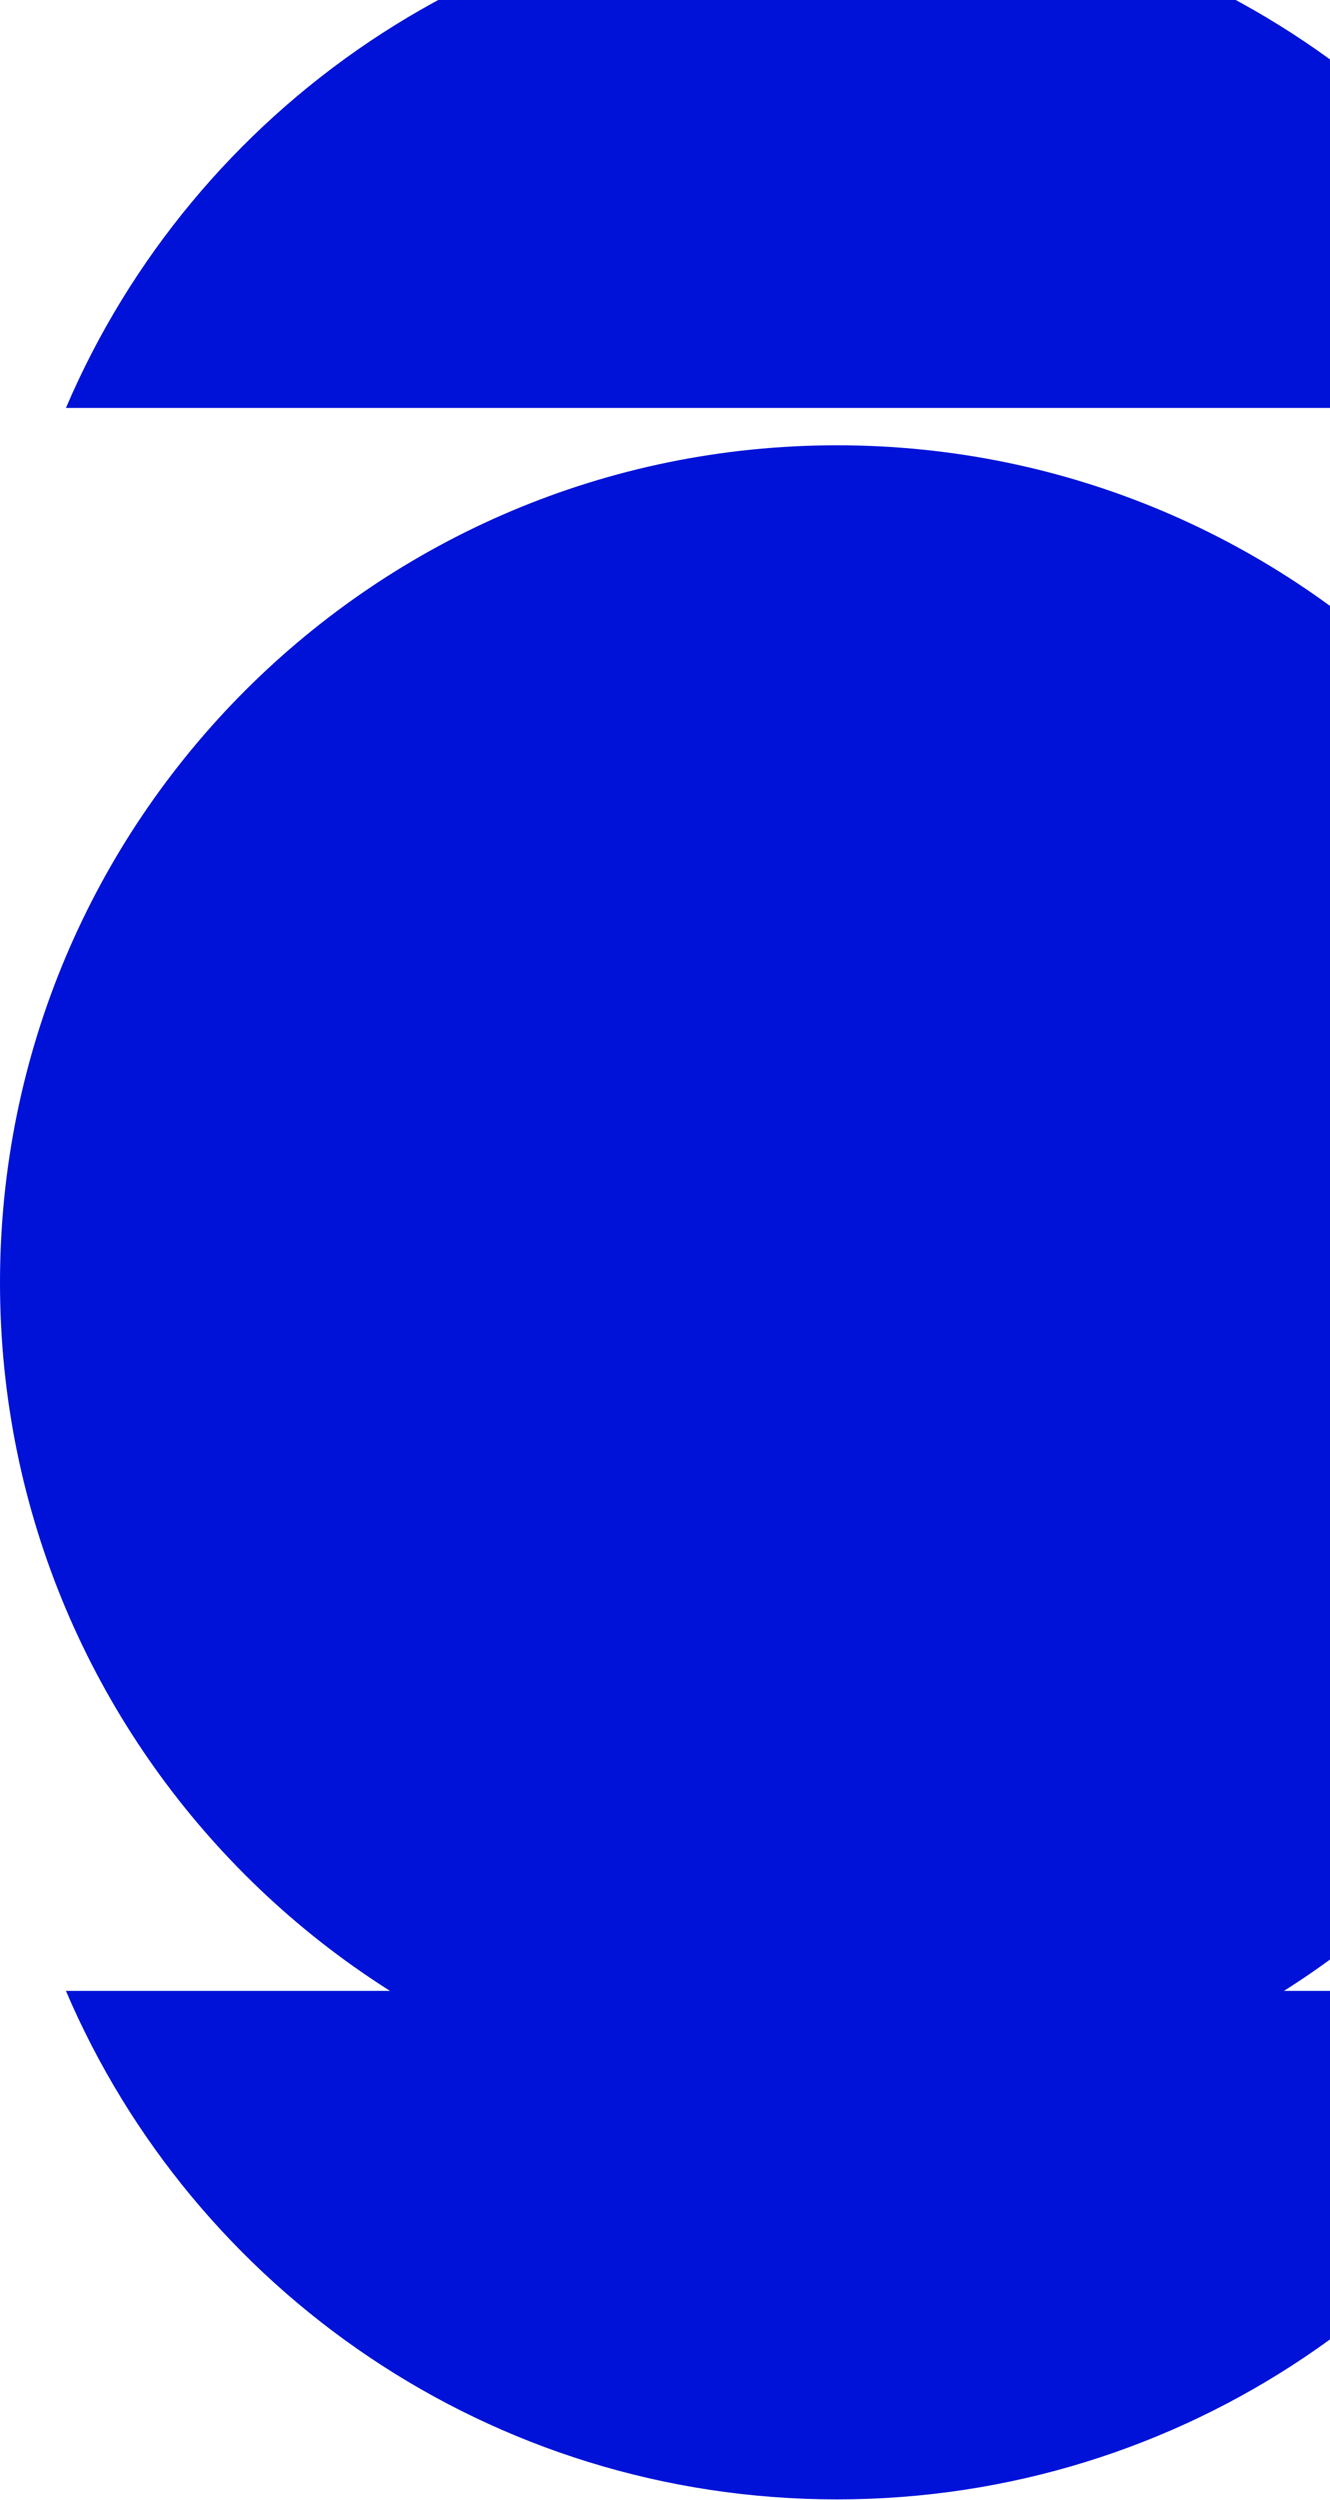
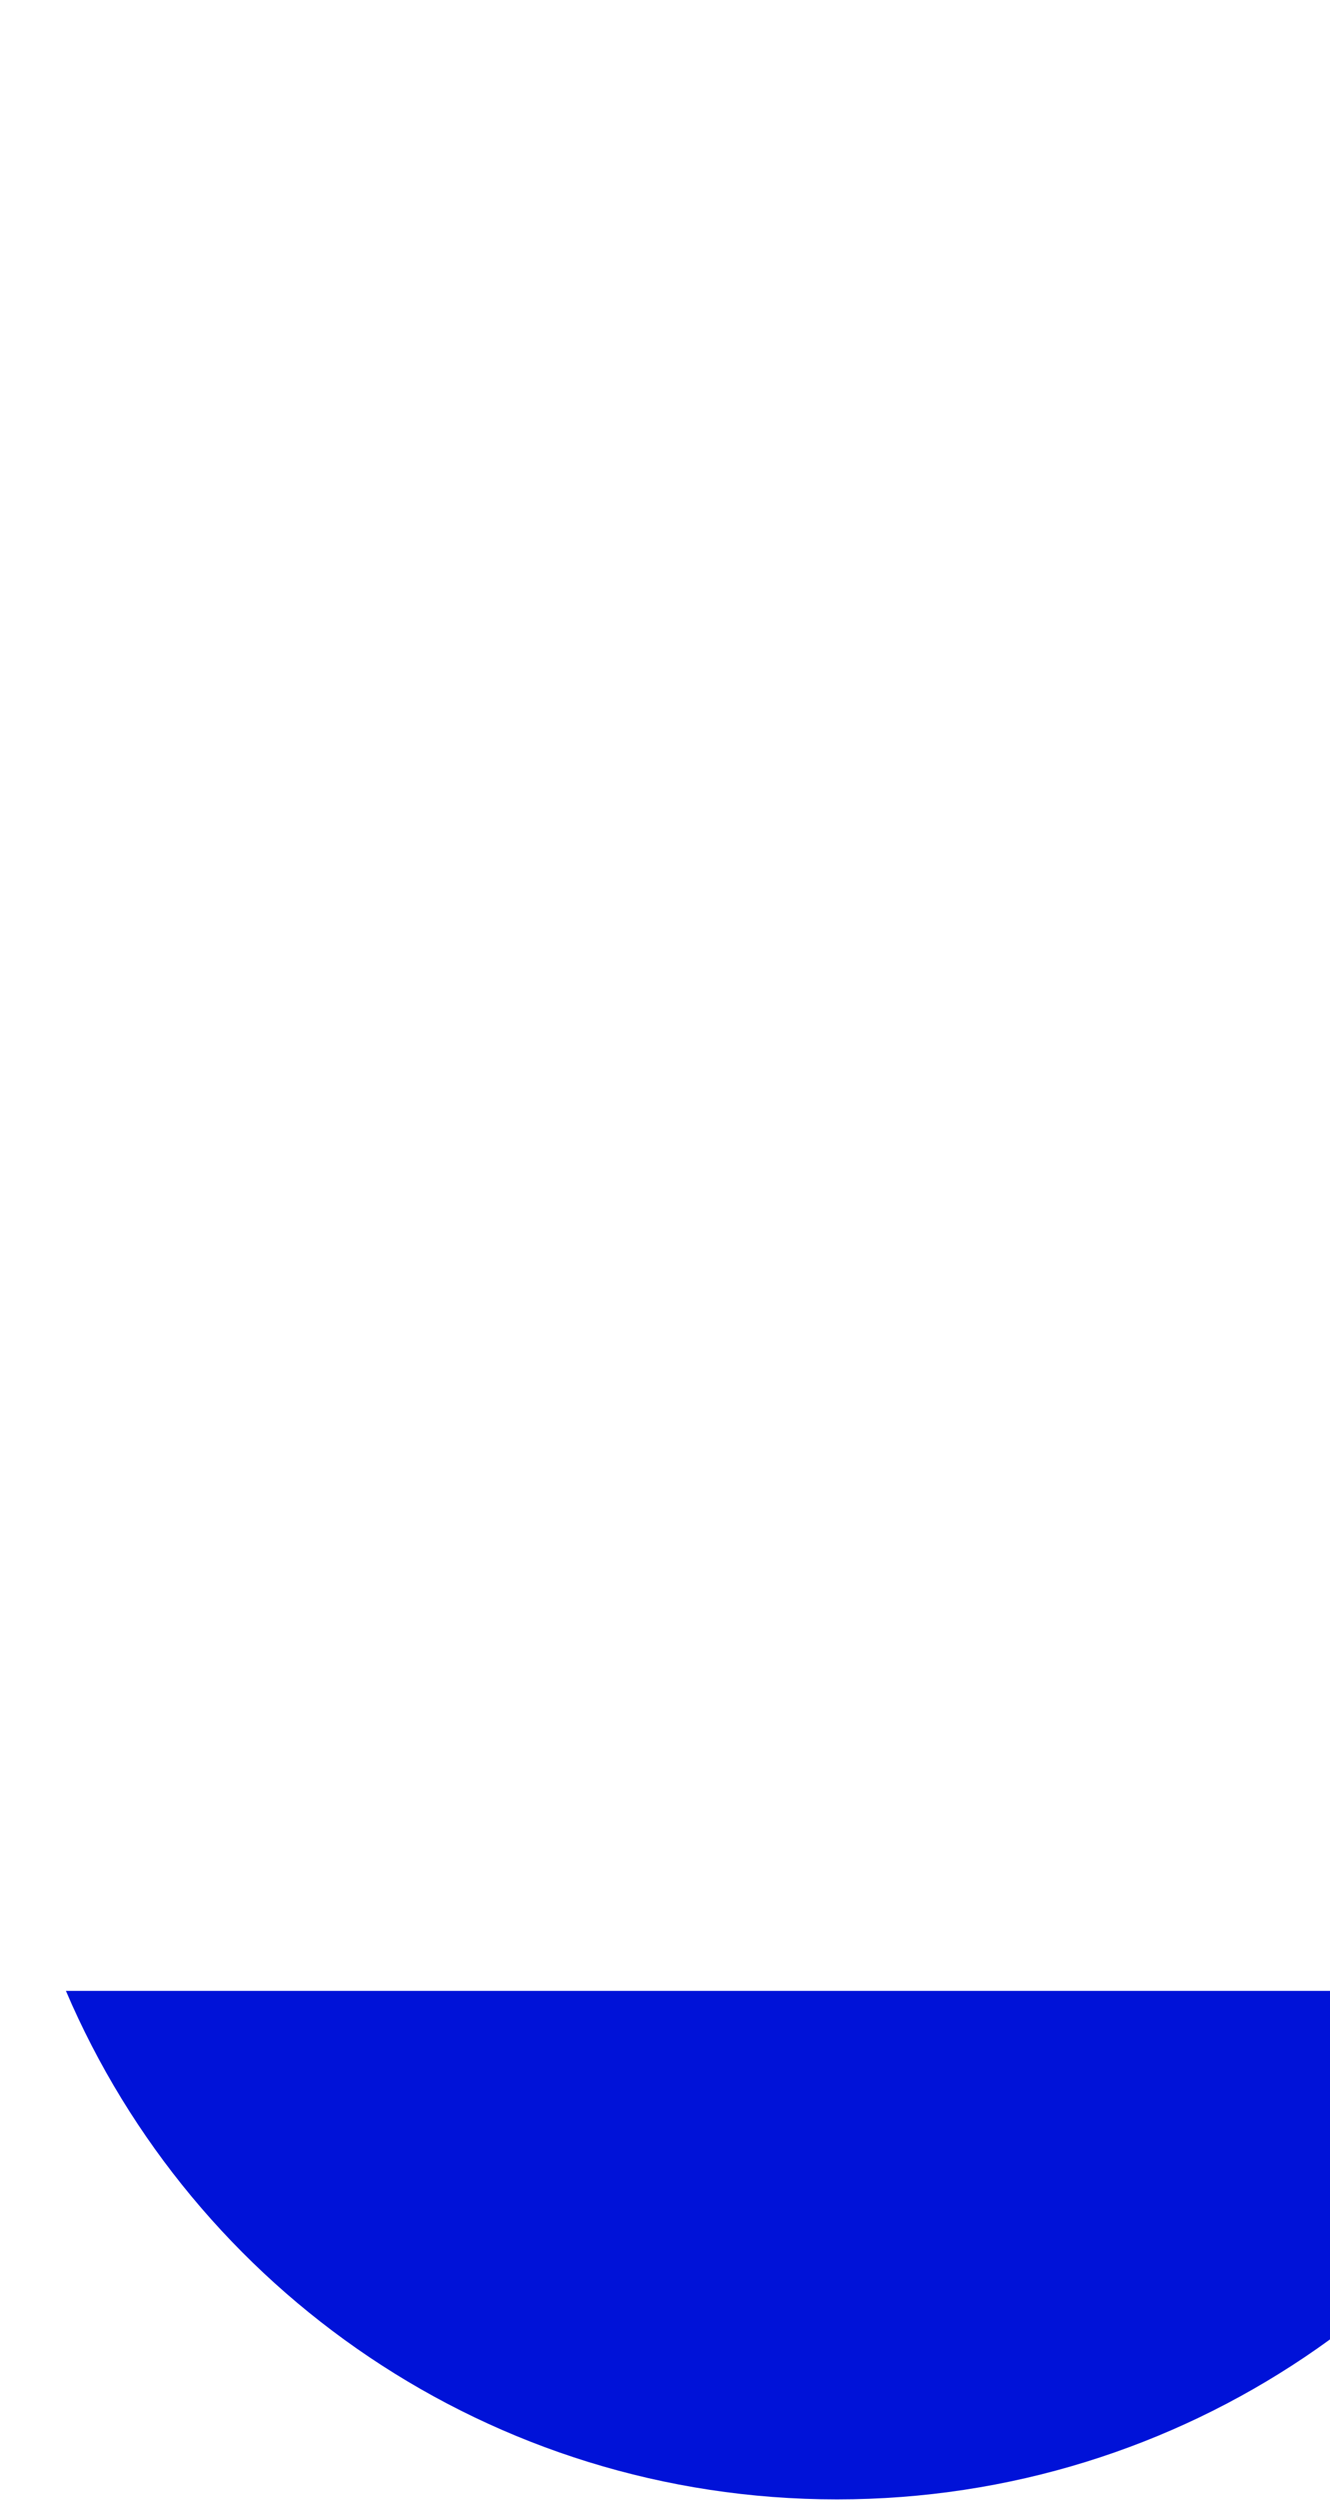
<svg xmlns="http://www.w3.org/2000/svg" width="464" height="872" viewBox="0 0 464 872" fill="none">
-   <path d="M292 -35.07C171.188 -35.07 67.511 38.034 23 142.284L561 142.284C516.499 38.034 412.812 -35.07 292 -35.07Z" fill="#0012D8" />
  <path d="M292 871.739C412.812 871.739 516.489 798.635 561 694.385L23 694.385C67.501 798.635 171.188 871.739 292 871.739Z" fill="#0012D8" />
-   <path d="M584 447.392C584 286.074 453.273 155.31 292 155.31C130.727 155.31 -5.70448e-06 286.074 -1.27419e-05 447.392C-1.97793e-05 608.711 130.727 739.475 292 739.475C453.273 739.475 584 608.711 584 447.392Z" fill="#0012D8" />
</svg>